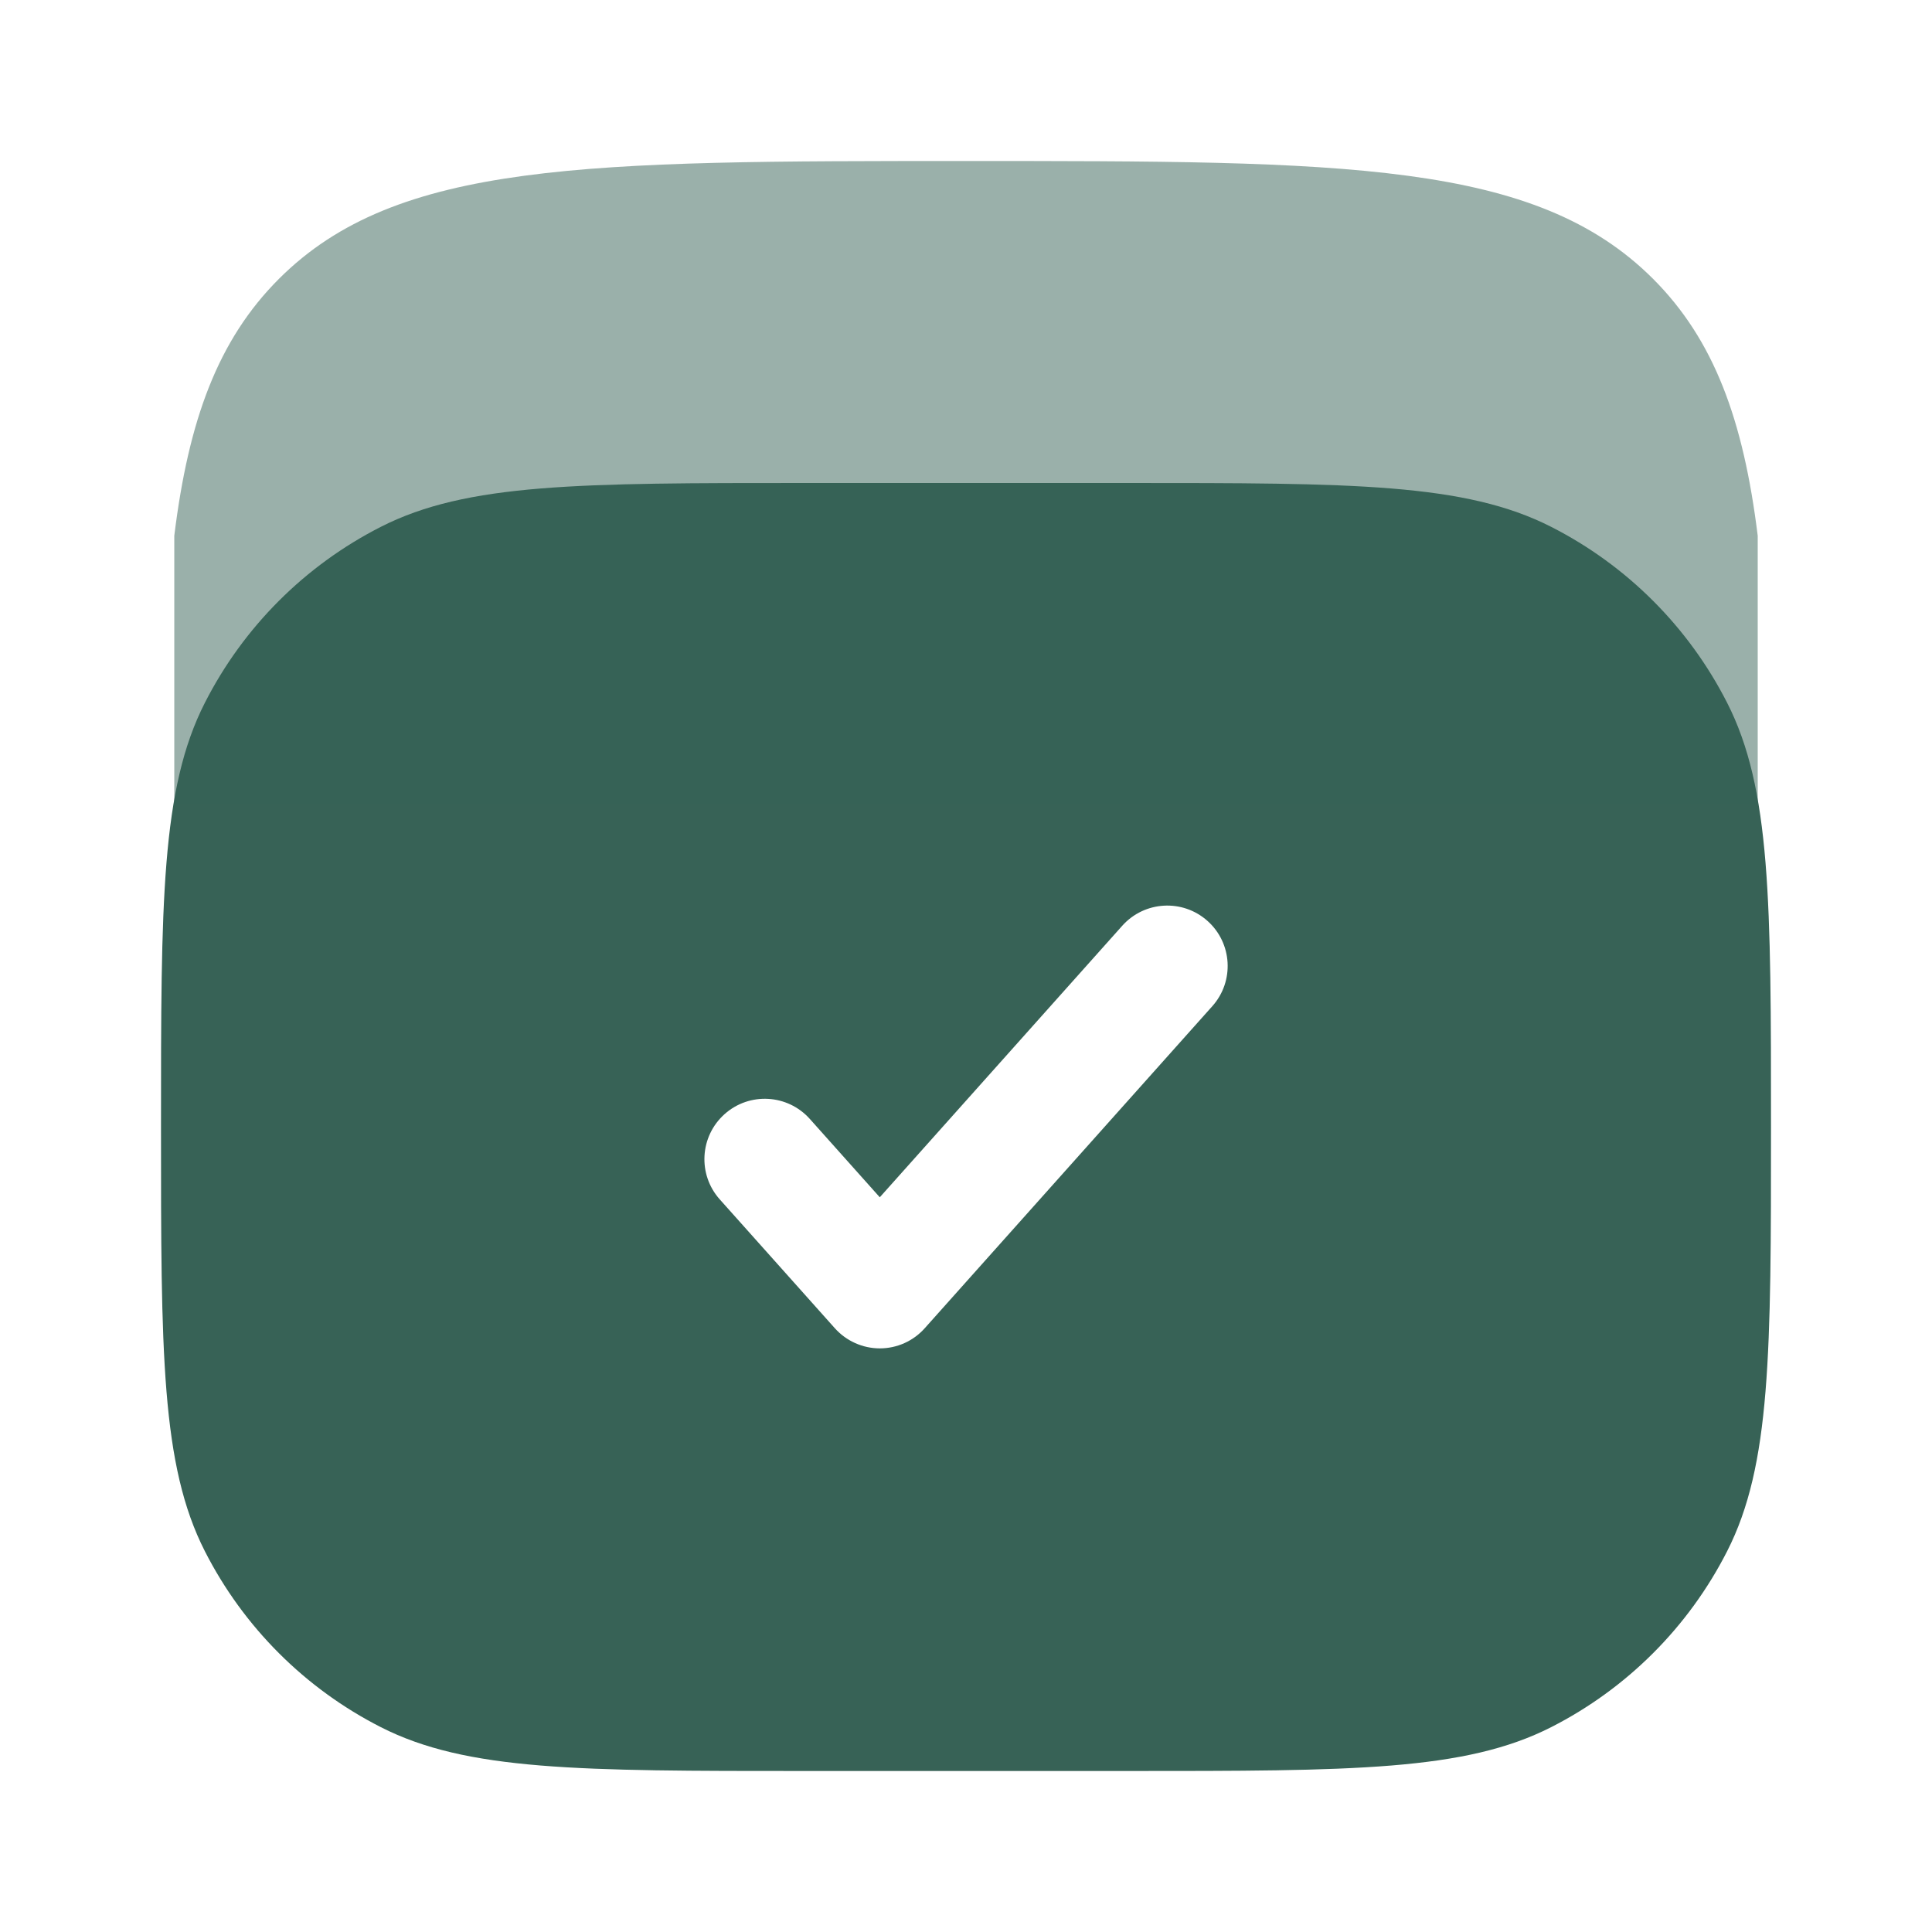
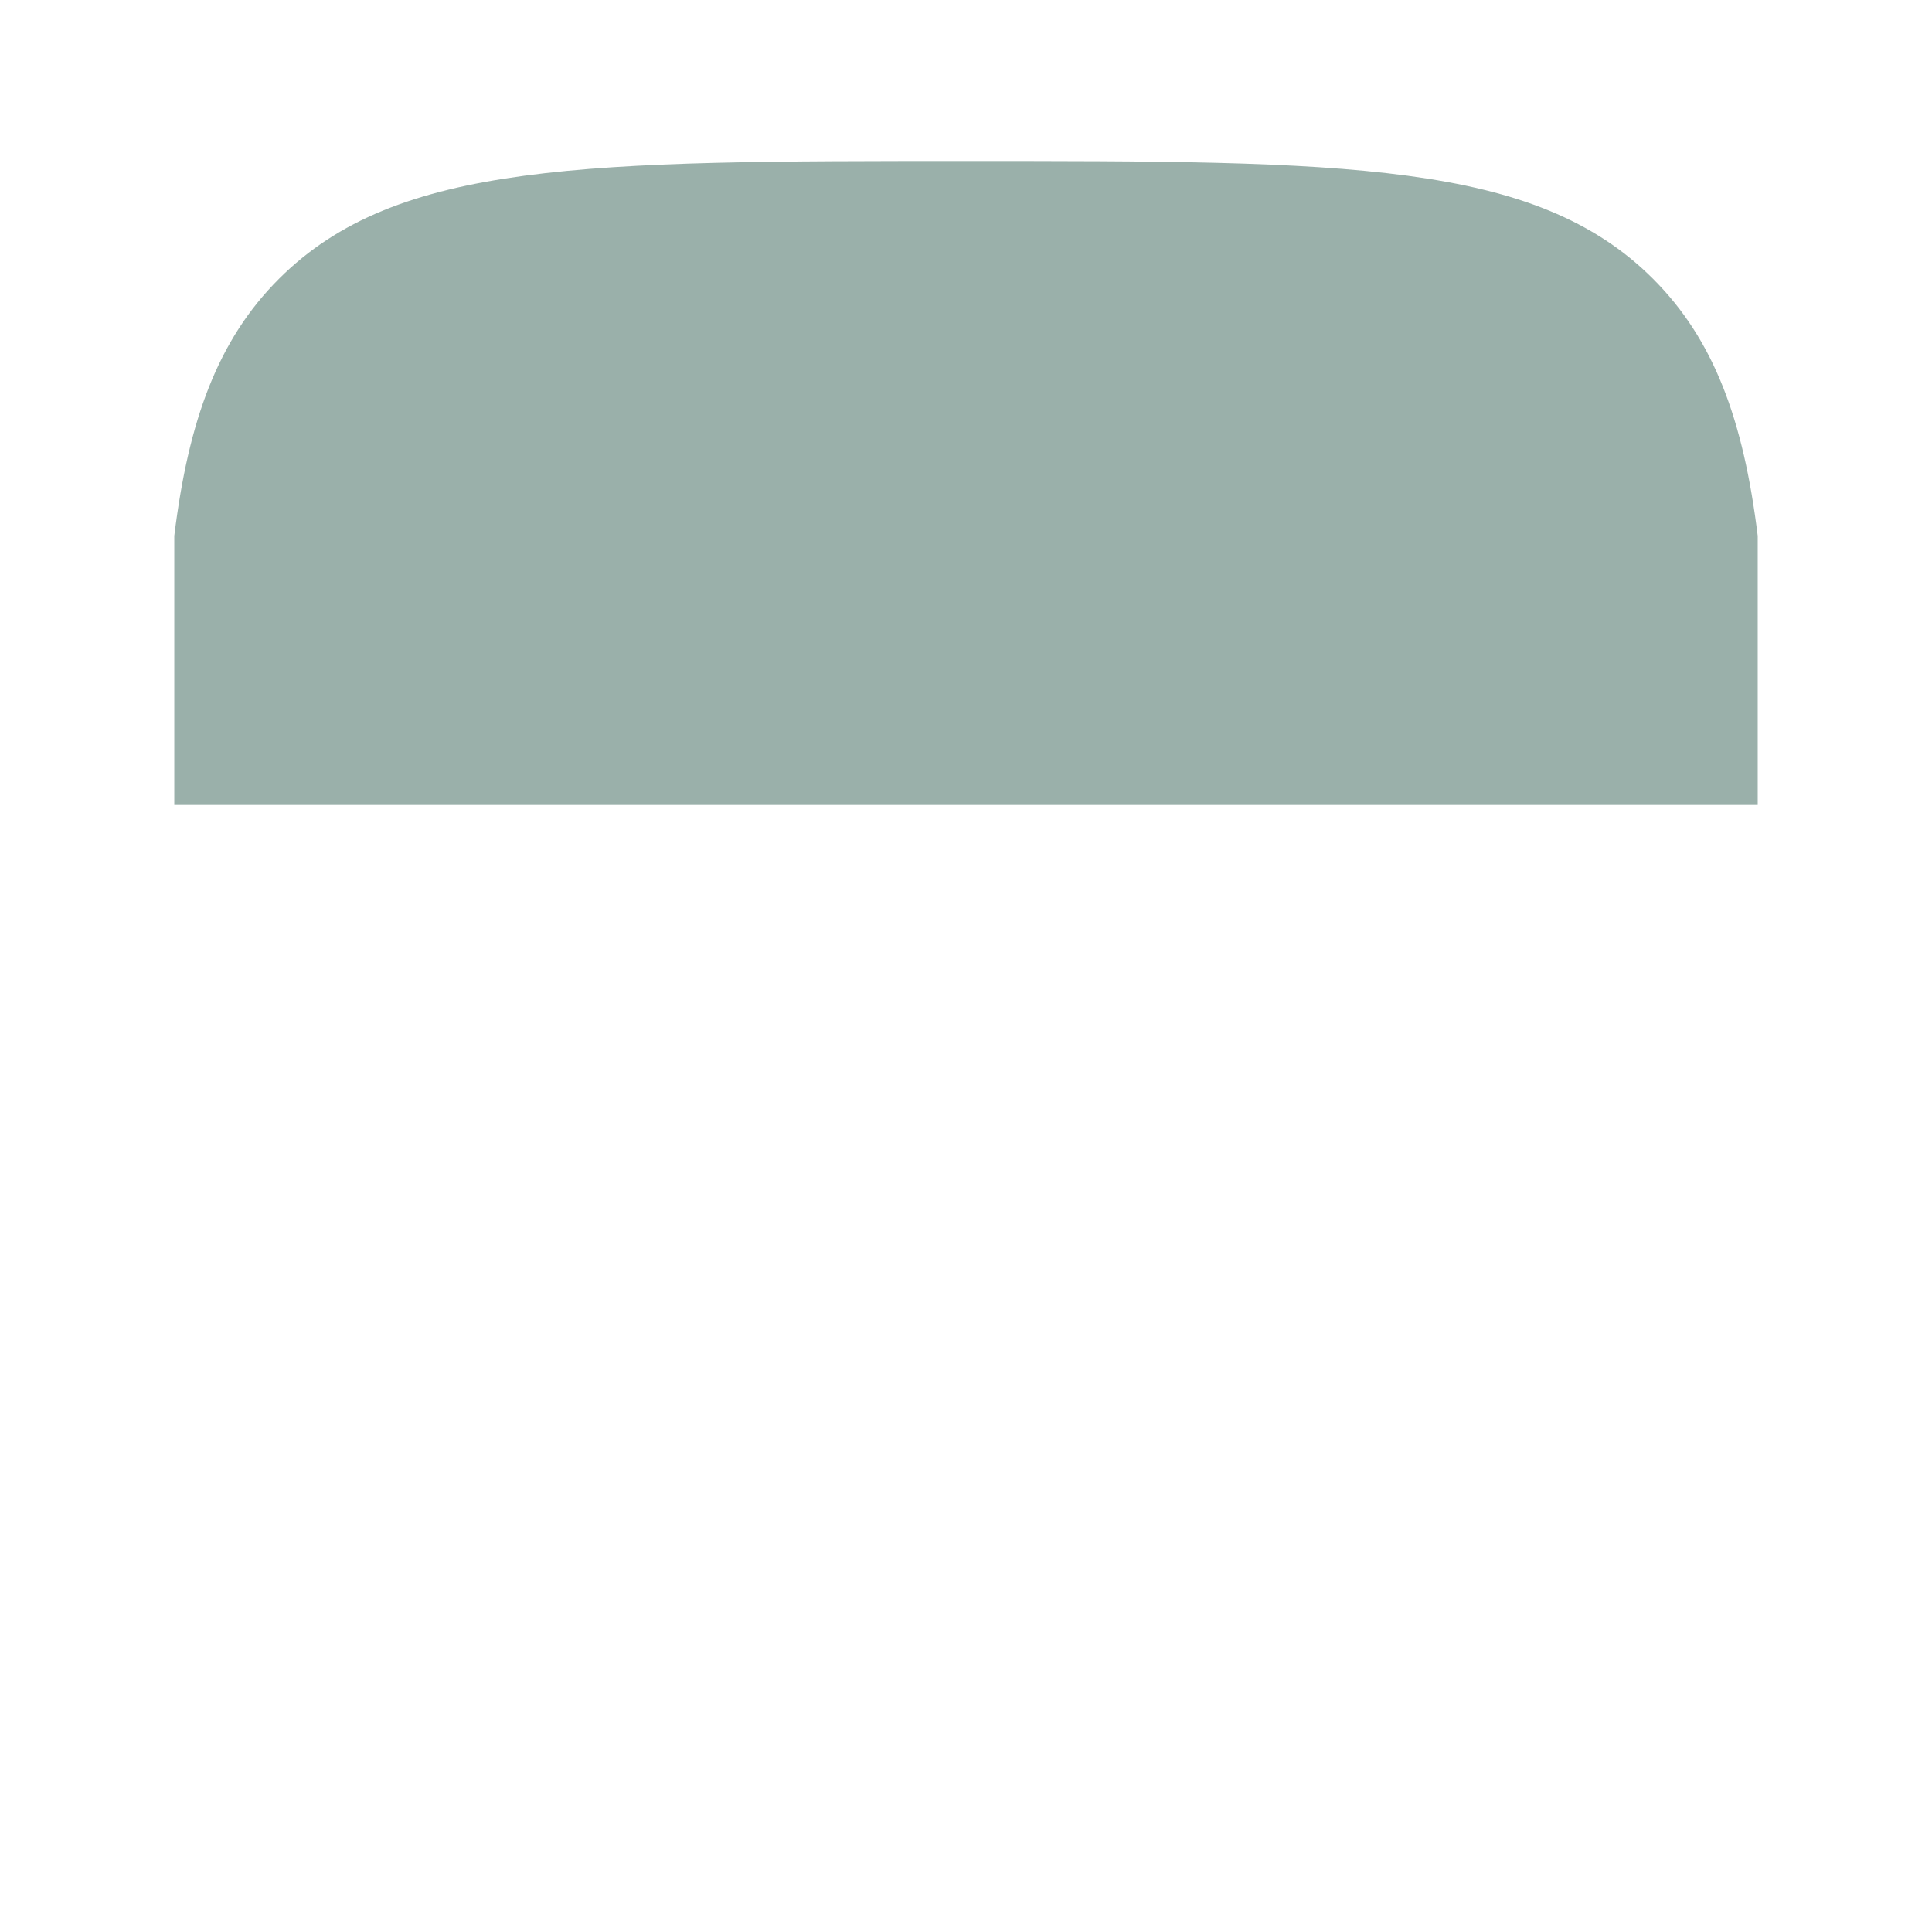
<svg xmlns="http://www.w3.org/2000/svg" fill="none" height="300" viewBox="0 0 24 24" width="300" version="1.1">
  <g width="100%" height="100%" transform="matrix(1,0,0,1,0,0)">
    <g fill="#1c274c">
-       <path clip-rule="evenodd" d="m2.545 8.73c-.545 1.07-.545 2.47-.545 5.27s0 4.2.545 5.27c.479.941 1.244 1.706 2.185 2.185 1.07.545 2.47.545 5.27.545h4c2.8 0 4.2 0 5.27-.545.941-.479 1.706-1.244 2.185-2.185.545-1.07.545-2.47.545-5.27s0-4.2-.545-5.27c-.479-.941-1.244-1.706-2.185-2.185-1.07-.545-2.47-.545-5.27-.545h-4c-2.8 0-4.2 0-5.27.545-.941.479-1.706 1.244-2.185 2.185zm12.515 3.769c.276-.309.249-.783-.06-1.059-.309-.276-.783-.249-1.059.06l-3.012 3.373-.869-.973c-.276-.309-.75-.336-1.059-.06-.309.276-.336.75-.06 1.059l1.429 1.6c.142.159.346.251.559.251.214 0 .417-.091.559-.251z" fill-rule="evenodd" fill="#376256" fill-opacity="1" data-original-color="#1c274cff" stroke="none" stroke-opacity="1" />
      <path d="m11.999 2c4.714 0 7.071 0 8.536 1.464.757.757 1.123 1.754 1.3 3.192v3.344h-19.67v-3.344c.177-1.438.542-2.434 1.3-3.192 1.464-1.464 3.821-1.464 8.536-1.464z" opacity=".5" fill="#376256" fill-opacity="1" data-original-color="#1c274cff" stroke="none" stroke-opacity="1" />
    </g>
  </g>
</svg>